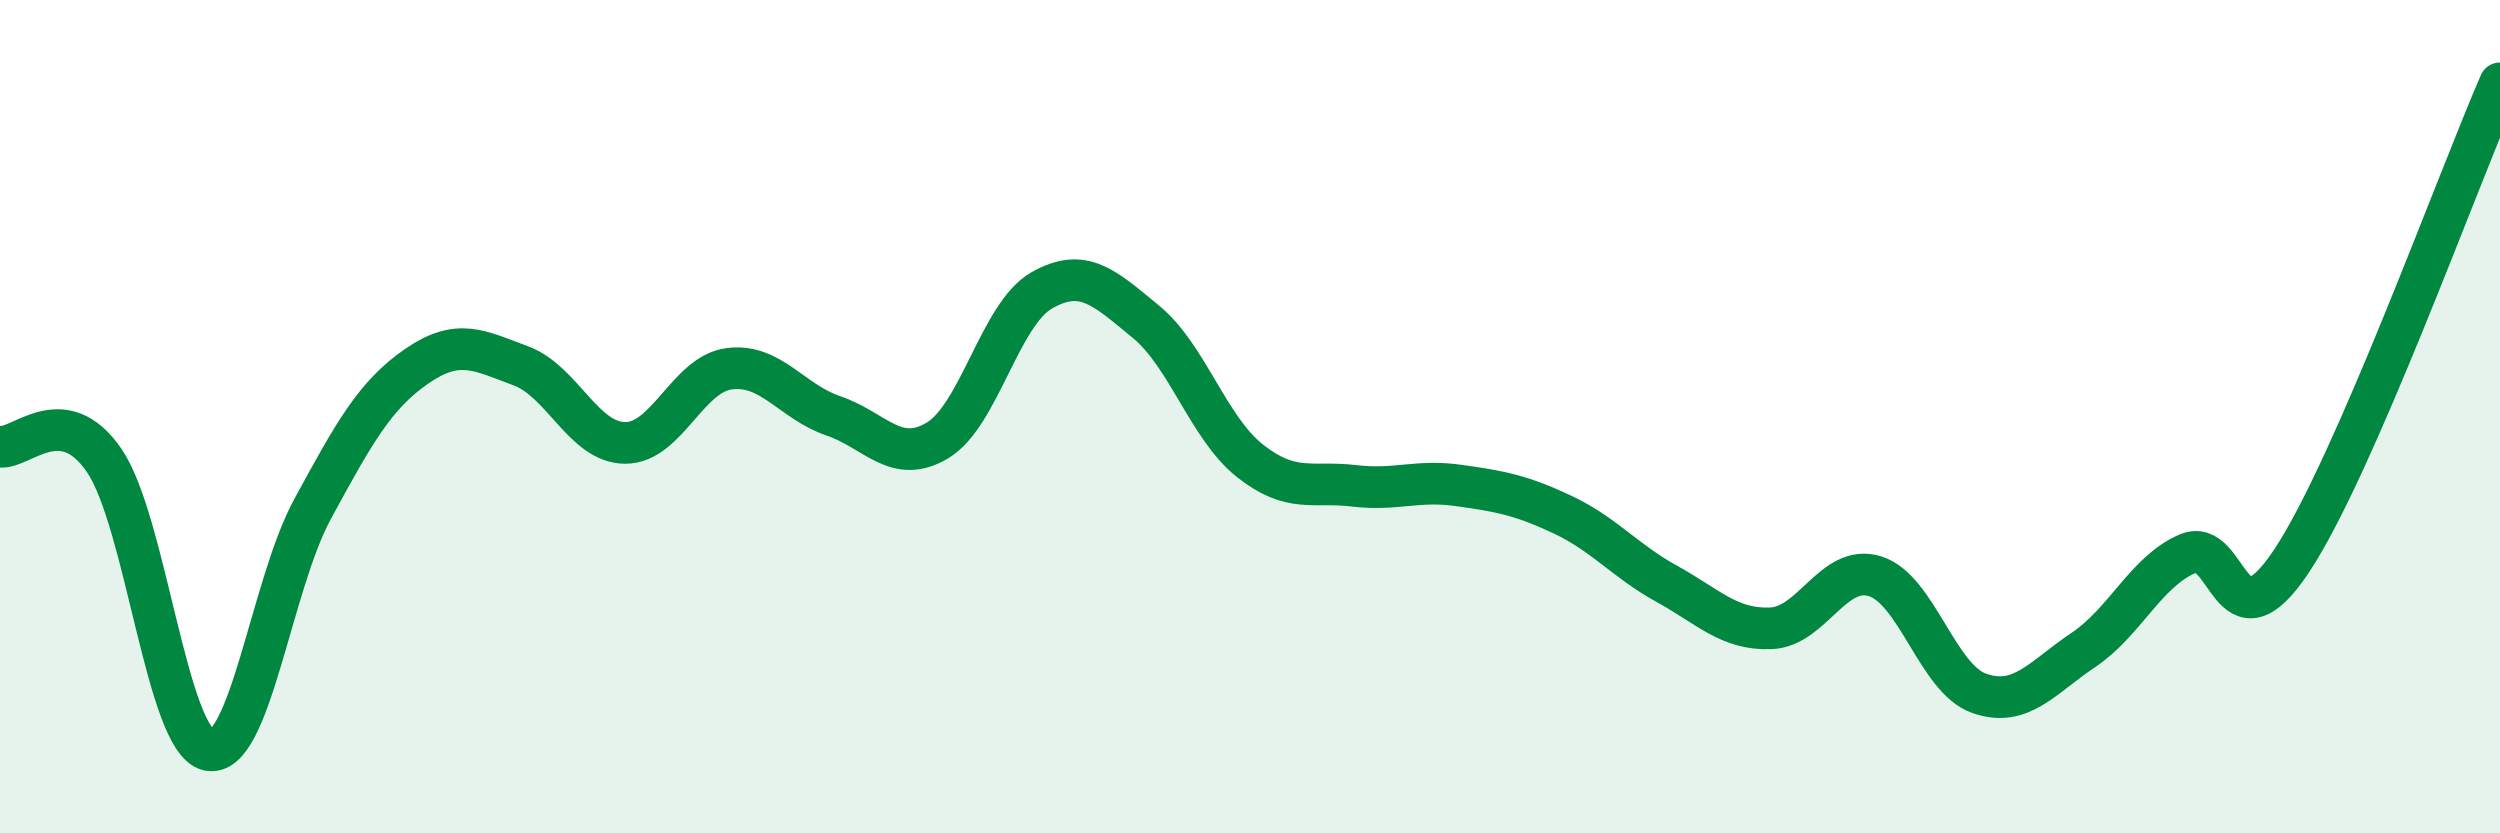
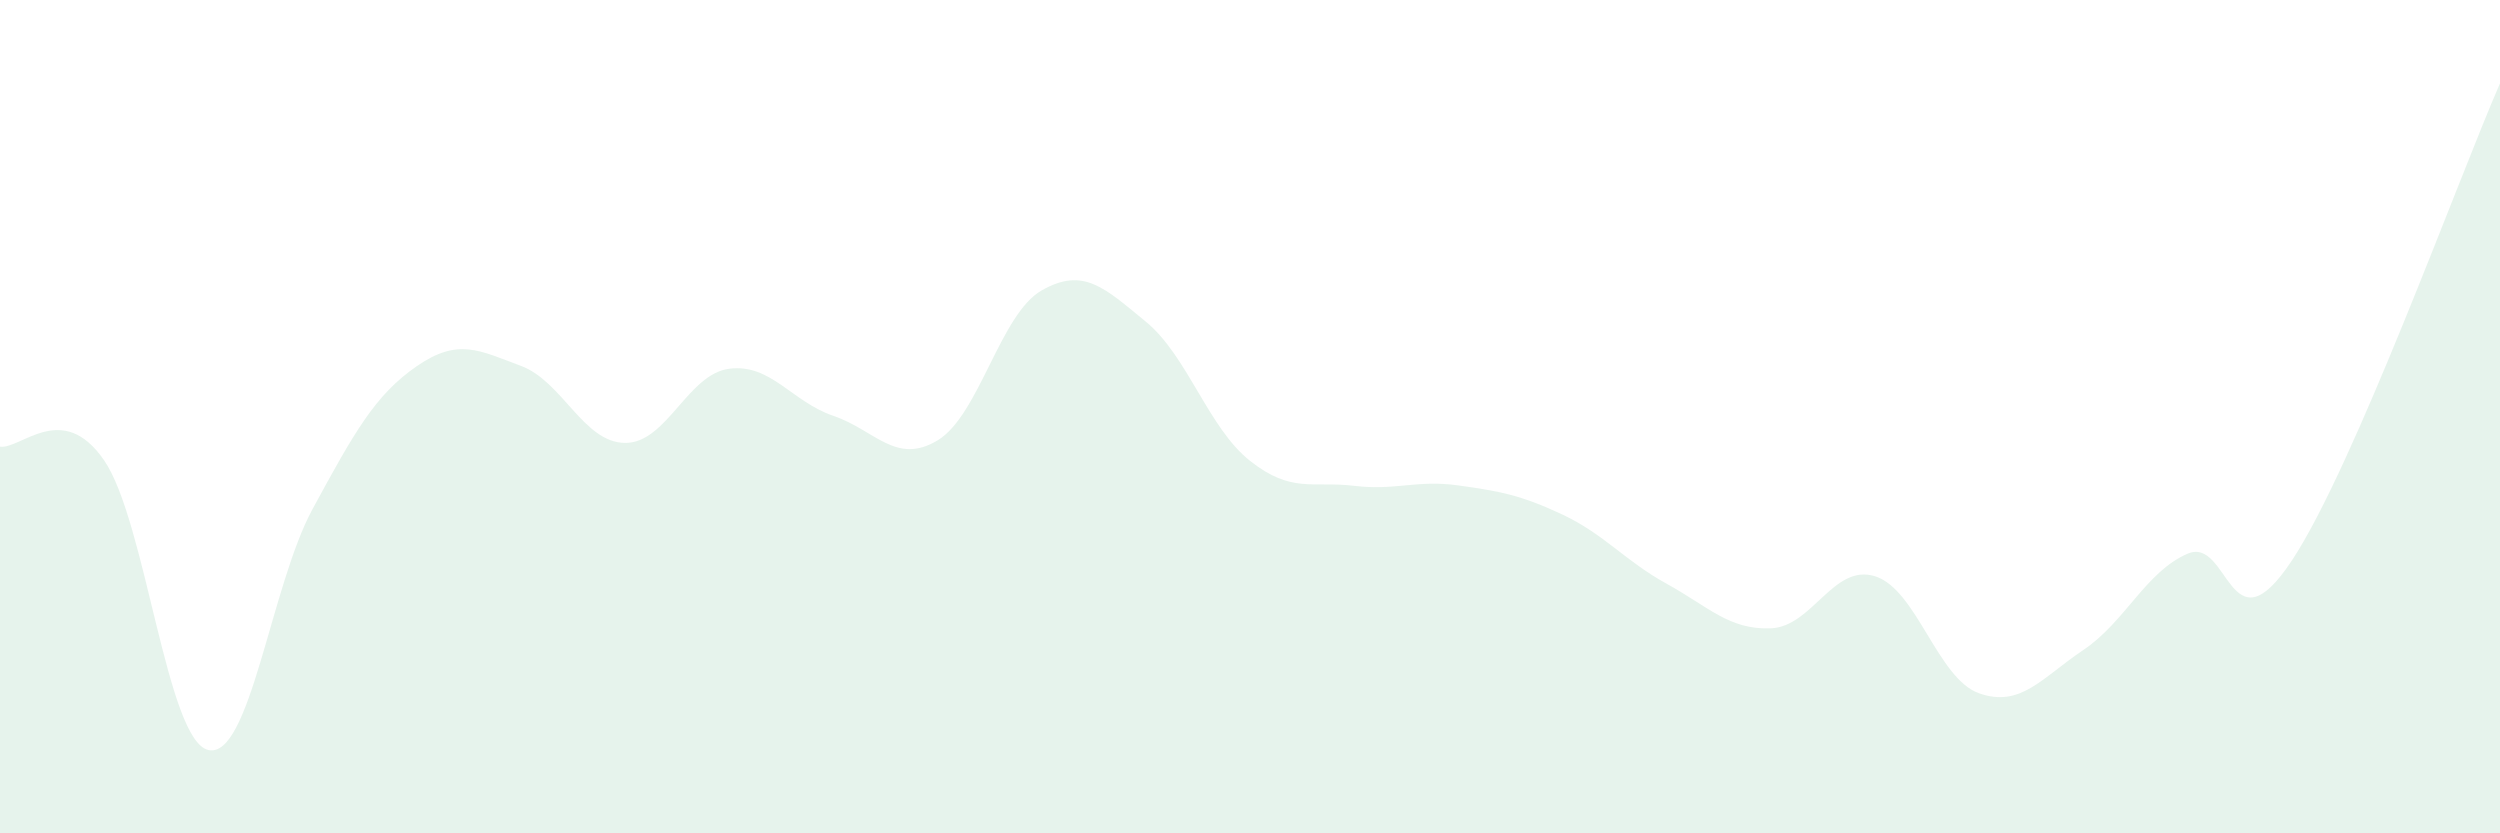
<svg xmlns="http://www.w3.org/2000/svg" width="60" height="20" viewBox="0 0 60 20">
  <path d="M 0,10.72 C 0.5,10.79 1.5,9.59 2.5,11.05 C 3.5,12.51 4,17.77 5,18 C 6,18.23 6.5,14.06 7.5,12.22 C 8.5,10.38 9,9.48 10,8.79 C 11,8.1 11.5,8.41 12.5,8.78 C 13.5,9.15 14,10.62 15,10.63 C 16,10.64 16.5,8.98 17.5,8.85 C 18.5,8.72 19,9.64 20,9.98 C 21,10.32 21.5,11.17 22.5,10.57 C 23.5,9.97 24,7.54 25,6.97 C 26,6.4 26.5,6.9 27.5,7.72 C 28.5,8.54 29,10.27 30,11.06 C 31,11.85 31.5,11.54 32.5,11.66 C 33.5,11.78 34,11.51 35,11.65 C 36,11.79 36.5,11.88 37.5,12.35 C 38.5,12.82 39,13.46 40,14.01 C 41,14.56 41.5,15.12 42.5,15.08 C 43.5,15.04 44,13.52 45,13.83 C 46,14.14 46.5,16.29 47.5,16.64 C 48.5,16.99 49,16.27 50,15.6 C 51,14.93 51.5,13.72 52.5,13.29 C 53.5,12.86 53.5,15.72 55,13.46 C 56.5,11.2 59,4.29 60,2L60 20L0 20Z" fill="#008740" opacity="0.1" stroke-linecap="round" stroke-linejoin="round" />
-   <path d="M 0,10.72 C 0.5,10.79 1.5,9.59 2.5,11.05 C 3.5,12.51 4,17.77 5,18 C 6,18.23 6.5,14.06 7.5,12.22 C 8.5,10.38 9,9.48 10,8.79 C 11,8.1 11.5,8.41 12.5,8.78 C 13.5,9.15 14,10.62 15,10.63 C 16,10.64 16.5,8.98 17.5,8.85 C 18.5,8.72 19,9.64 20,9.98 C 21,10.32 21.5,11.17 22.5,10.57 C 23.5,9.97 24,7.54 25,6.97 C 26,6.4 26.5,6.9 27.5,7.72 C 28.5,8.54 29,10.27 30,11.06 C 31,11.85 31.5,11.54 32.5,11.66 C 33.5,11.78 34,11.51 35,11.65 C 36,11.79 36.5,11.88 37.5,12.35 C 38.5,12.82 39,13.46 40,14.01 C 41,14.56 41.5,15.12 42.5,15.08 C 43.5,15.04 44,13.52 45,13.83 C 46,14.14 46.5,16.29 47.5,16.64 C 48.5,16.99 49,16.27 50,15.6 C 51,14.93 51.5,13.72 52.5,13.29 C 53.5,12.86 53.5,15.72 55,13.46 C 56.5,11.2 59,4.29 60,2" stroke="#008740" stroke-width="1" fill="none" stroke-linecap="round" stroke-linejoin="round" />
</svg>